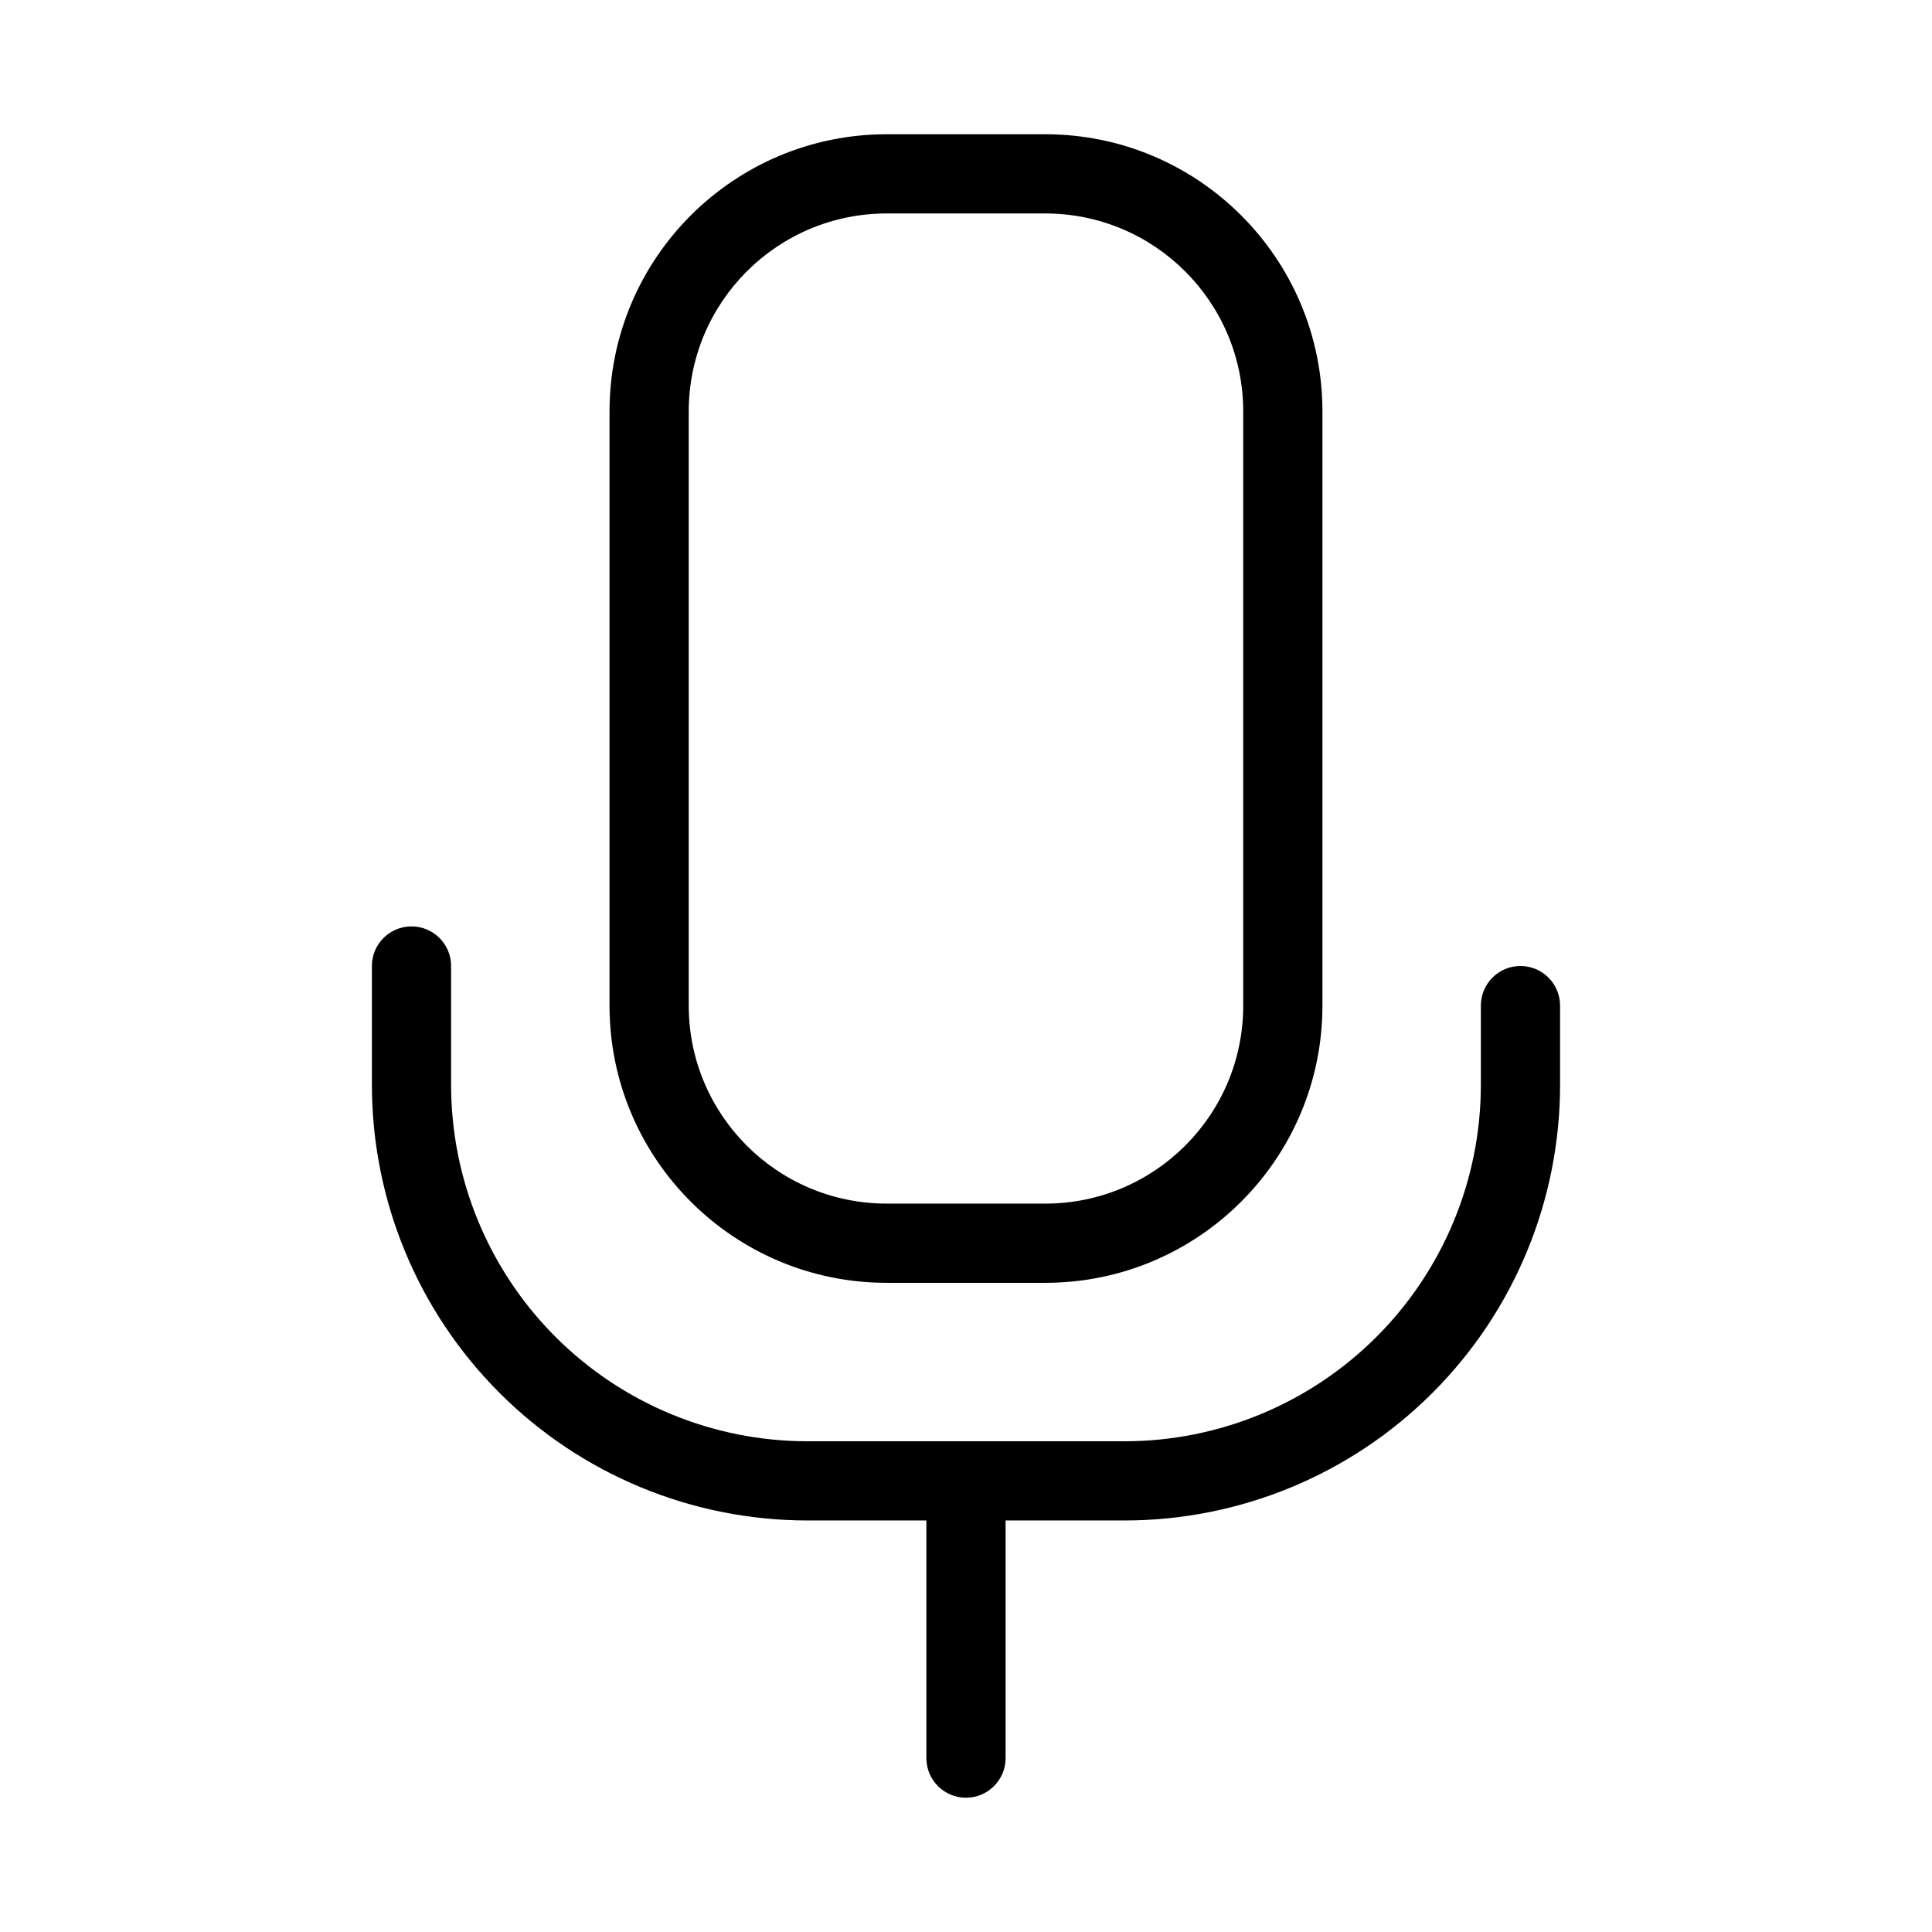
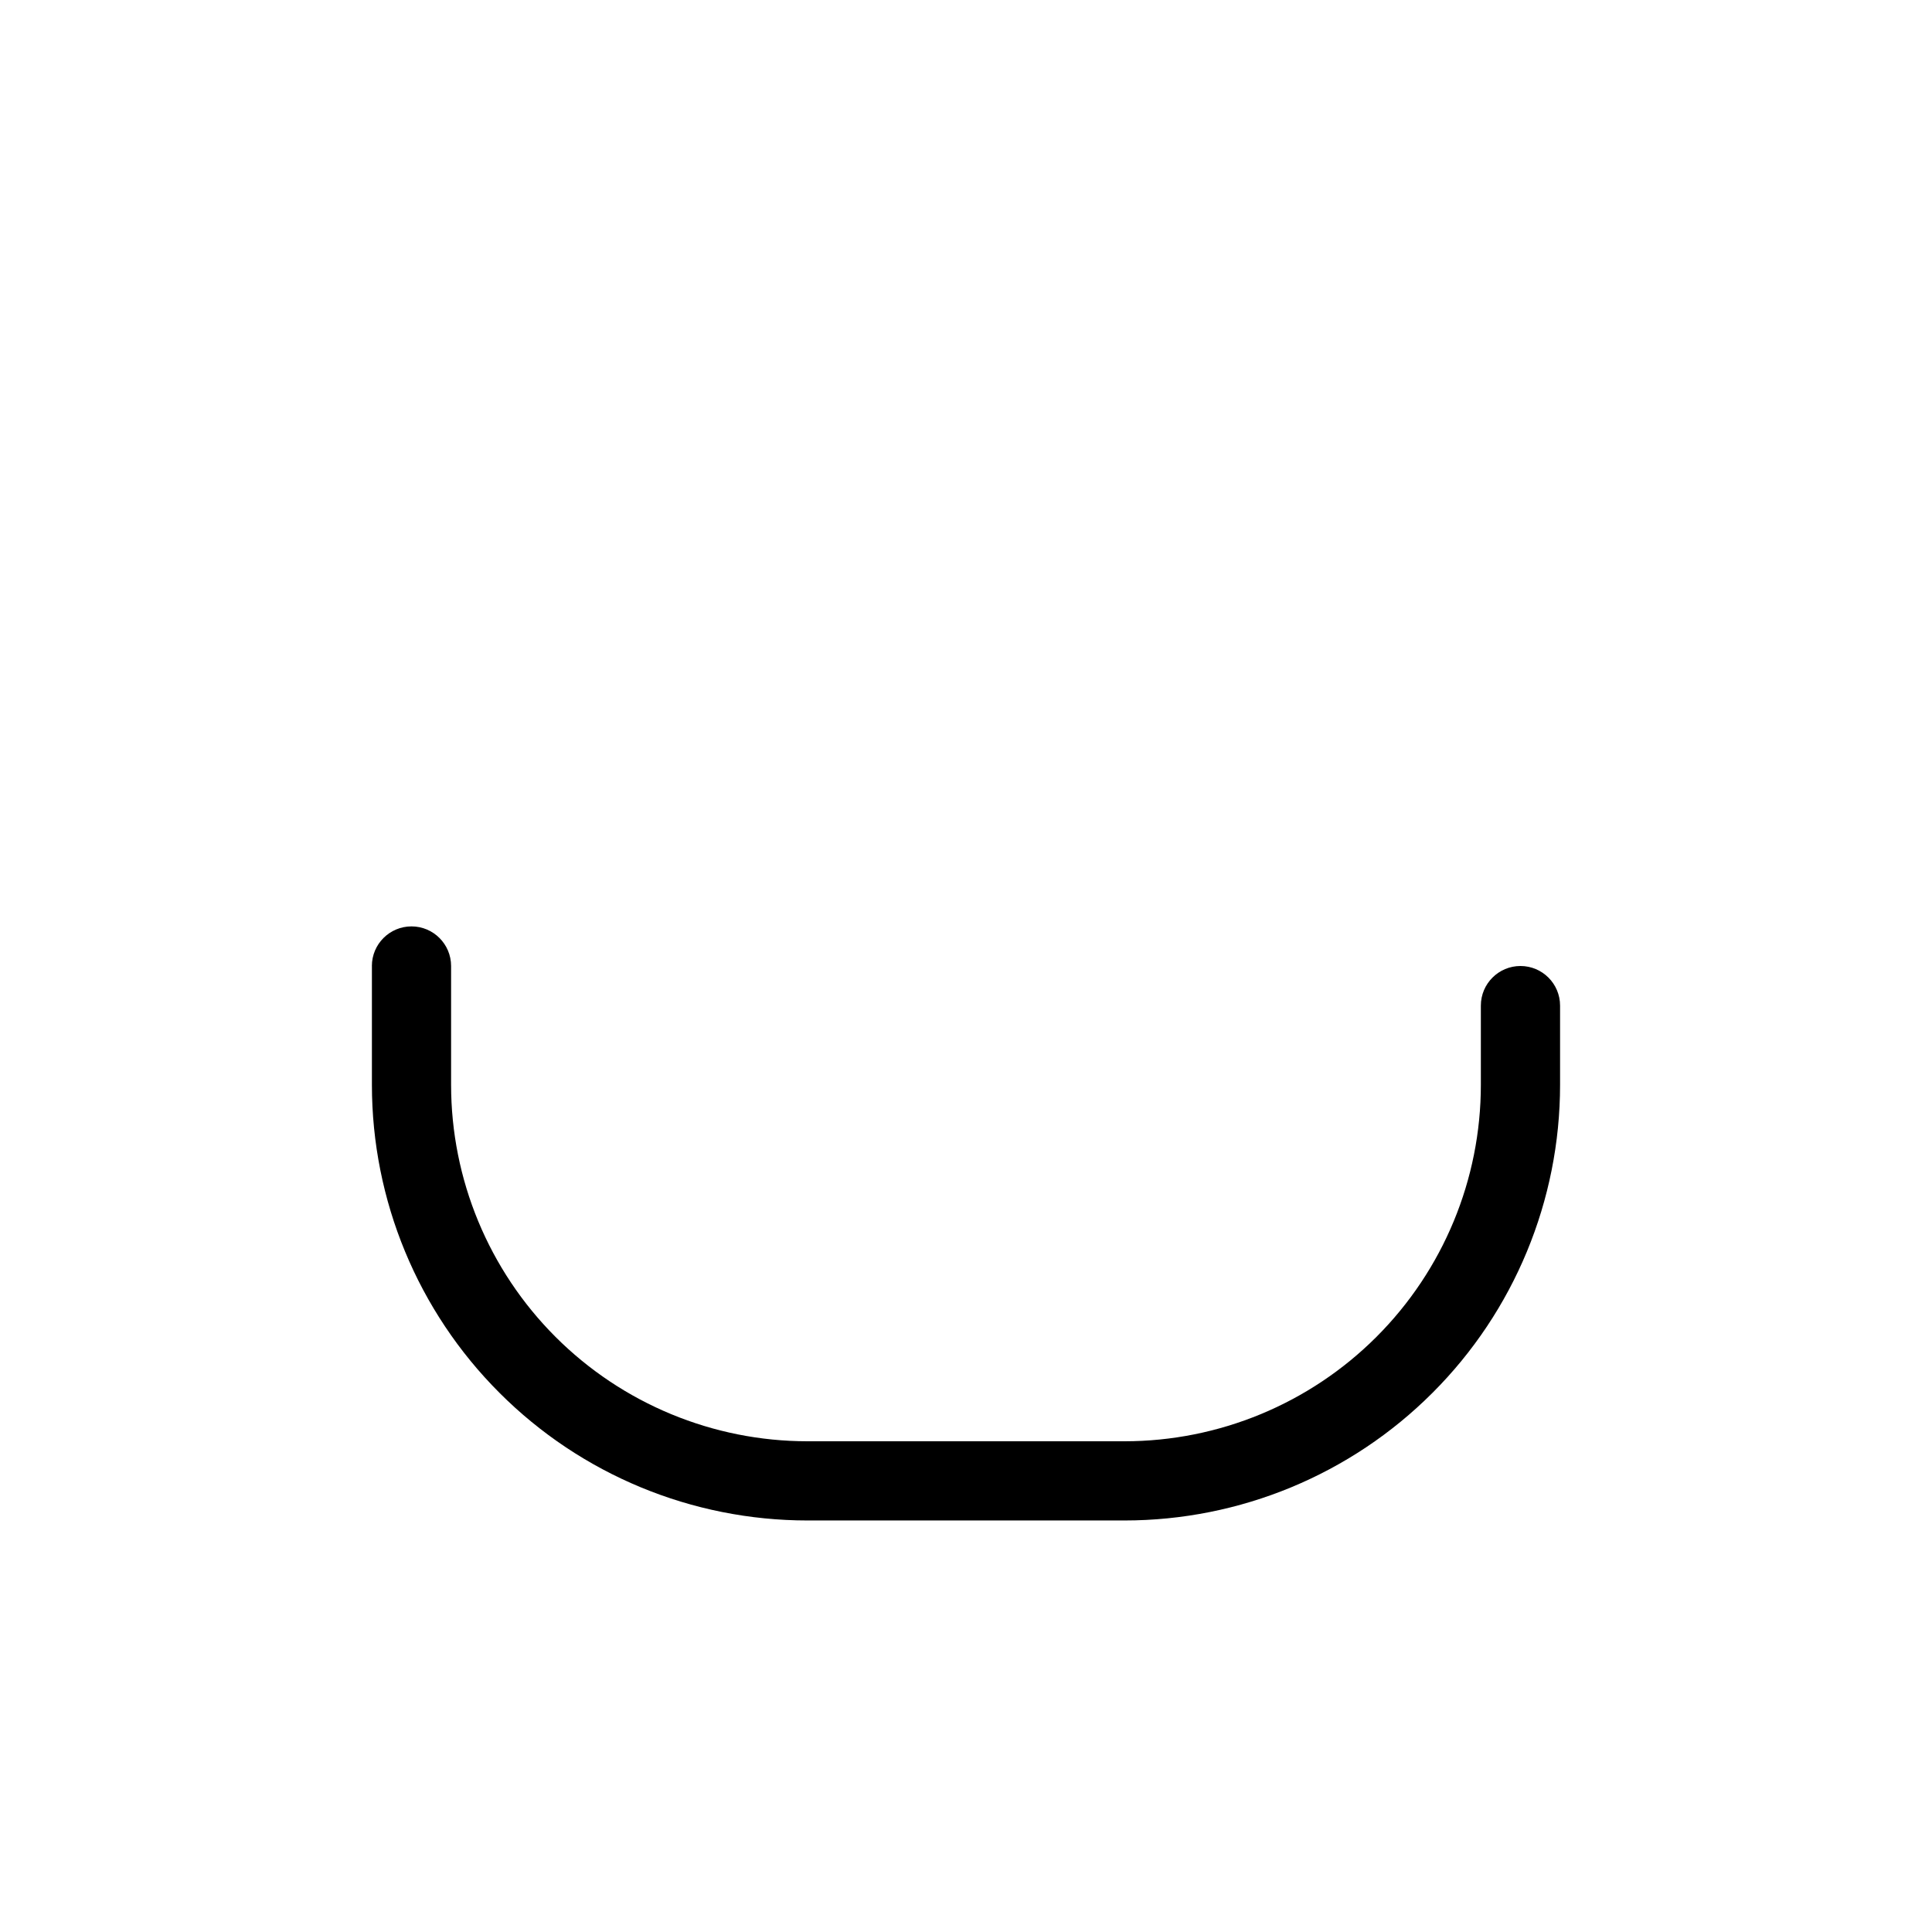
<svg xmlns="http://www.w3.org/2000/svg" fill="#000000" width="800px" height="800px" version="1.1" viewBox="144 144 512 512">
  <g fill-rule="evenodd">
-     <path d="m494.46 253.05c0-40.578-32.895-73.473-73.473-73.473h-41.984c-40.578 0-73.473 32.895-73.473 73.473v157.44c0 40.578 32.895 73.473 73.473 73.473h41.984c40.578 0 73.473-32.895 73.473-73.473v-157.44zm-20.992 0v157.44c0 28.988-23.488 52.48-52.48 52.48h-41.984c-28.988 0-52.48-23.488-52.48-52.48v-157.44c0-28.988 23.488-52.48 52.48-52.48h41.984c28.988 0 52.48 23.488 52.48 52.48z" />
    <path d="m242.56 400v31.488c0 30.629 12.156 59.996 33.816 81.637 21.645 21.664 51.012 33.816 81.637 33.816h83.969c30.629 0 59.996-12.156 81.637-33.816 21.664-21.645 33.816-51.012 33.816-81.637v-20.992c0-5.793-4.703-10.496-10.496-10.496s-10.496 4.703-10.496 10.496v20.992c0 25.066-9.949 49.078-27.668 66.797s-41.754 27.668-66.797 27.668h-83.969c-25.043 0-49.078-9.949-66.797-27.668s-27.668-41.754-27.668-66.797v-31.488c0-5.793-4.703-10.496-10.496-10.496s-10.496 4.703-10.496 10.496z" />
-     <path d="m389.5 536.45v73.473c0 5.793 4.703 10.496 10.496 10.496s10.496-4.703 10.496-10.496v-73.473c0-5.793-4.703-10.496-10.496-10.496s-10.496 4.703-10.496 10.496z" />
  </g>
</svg>